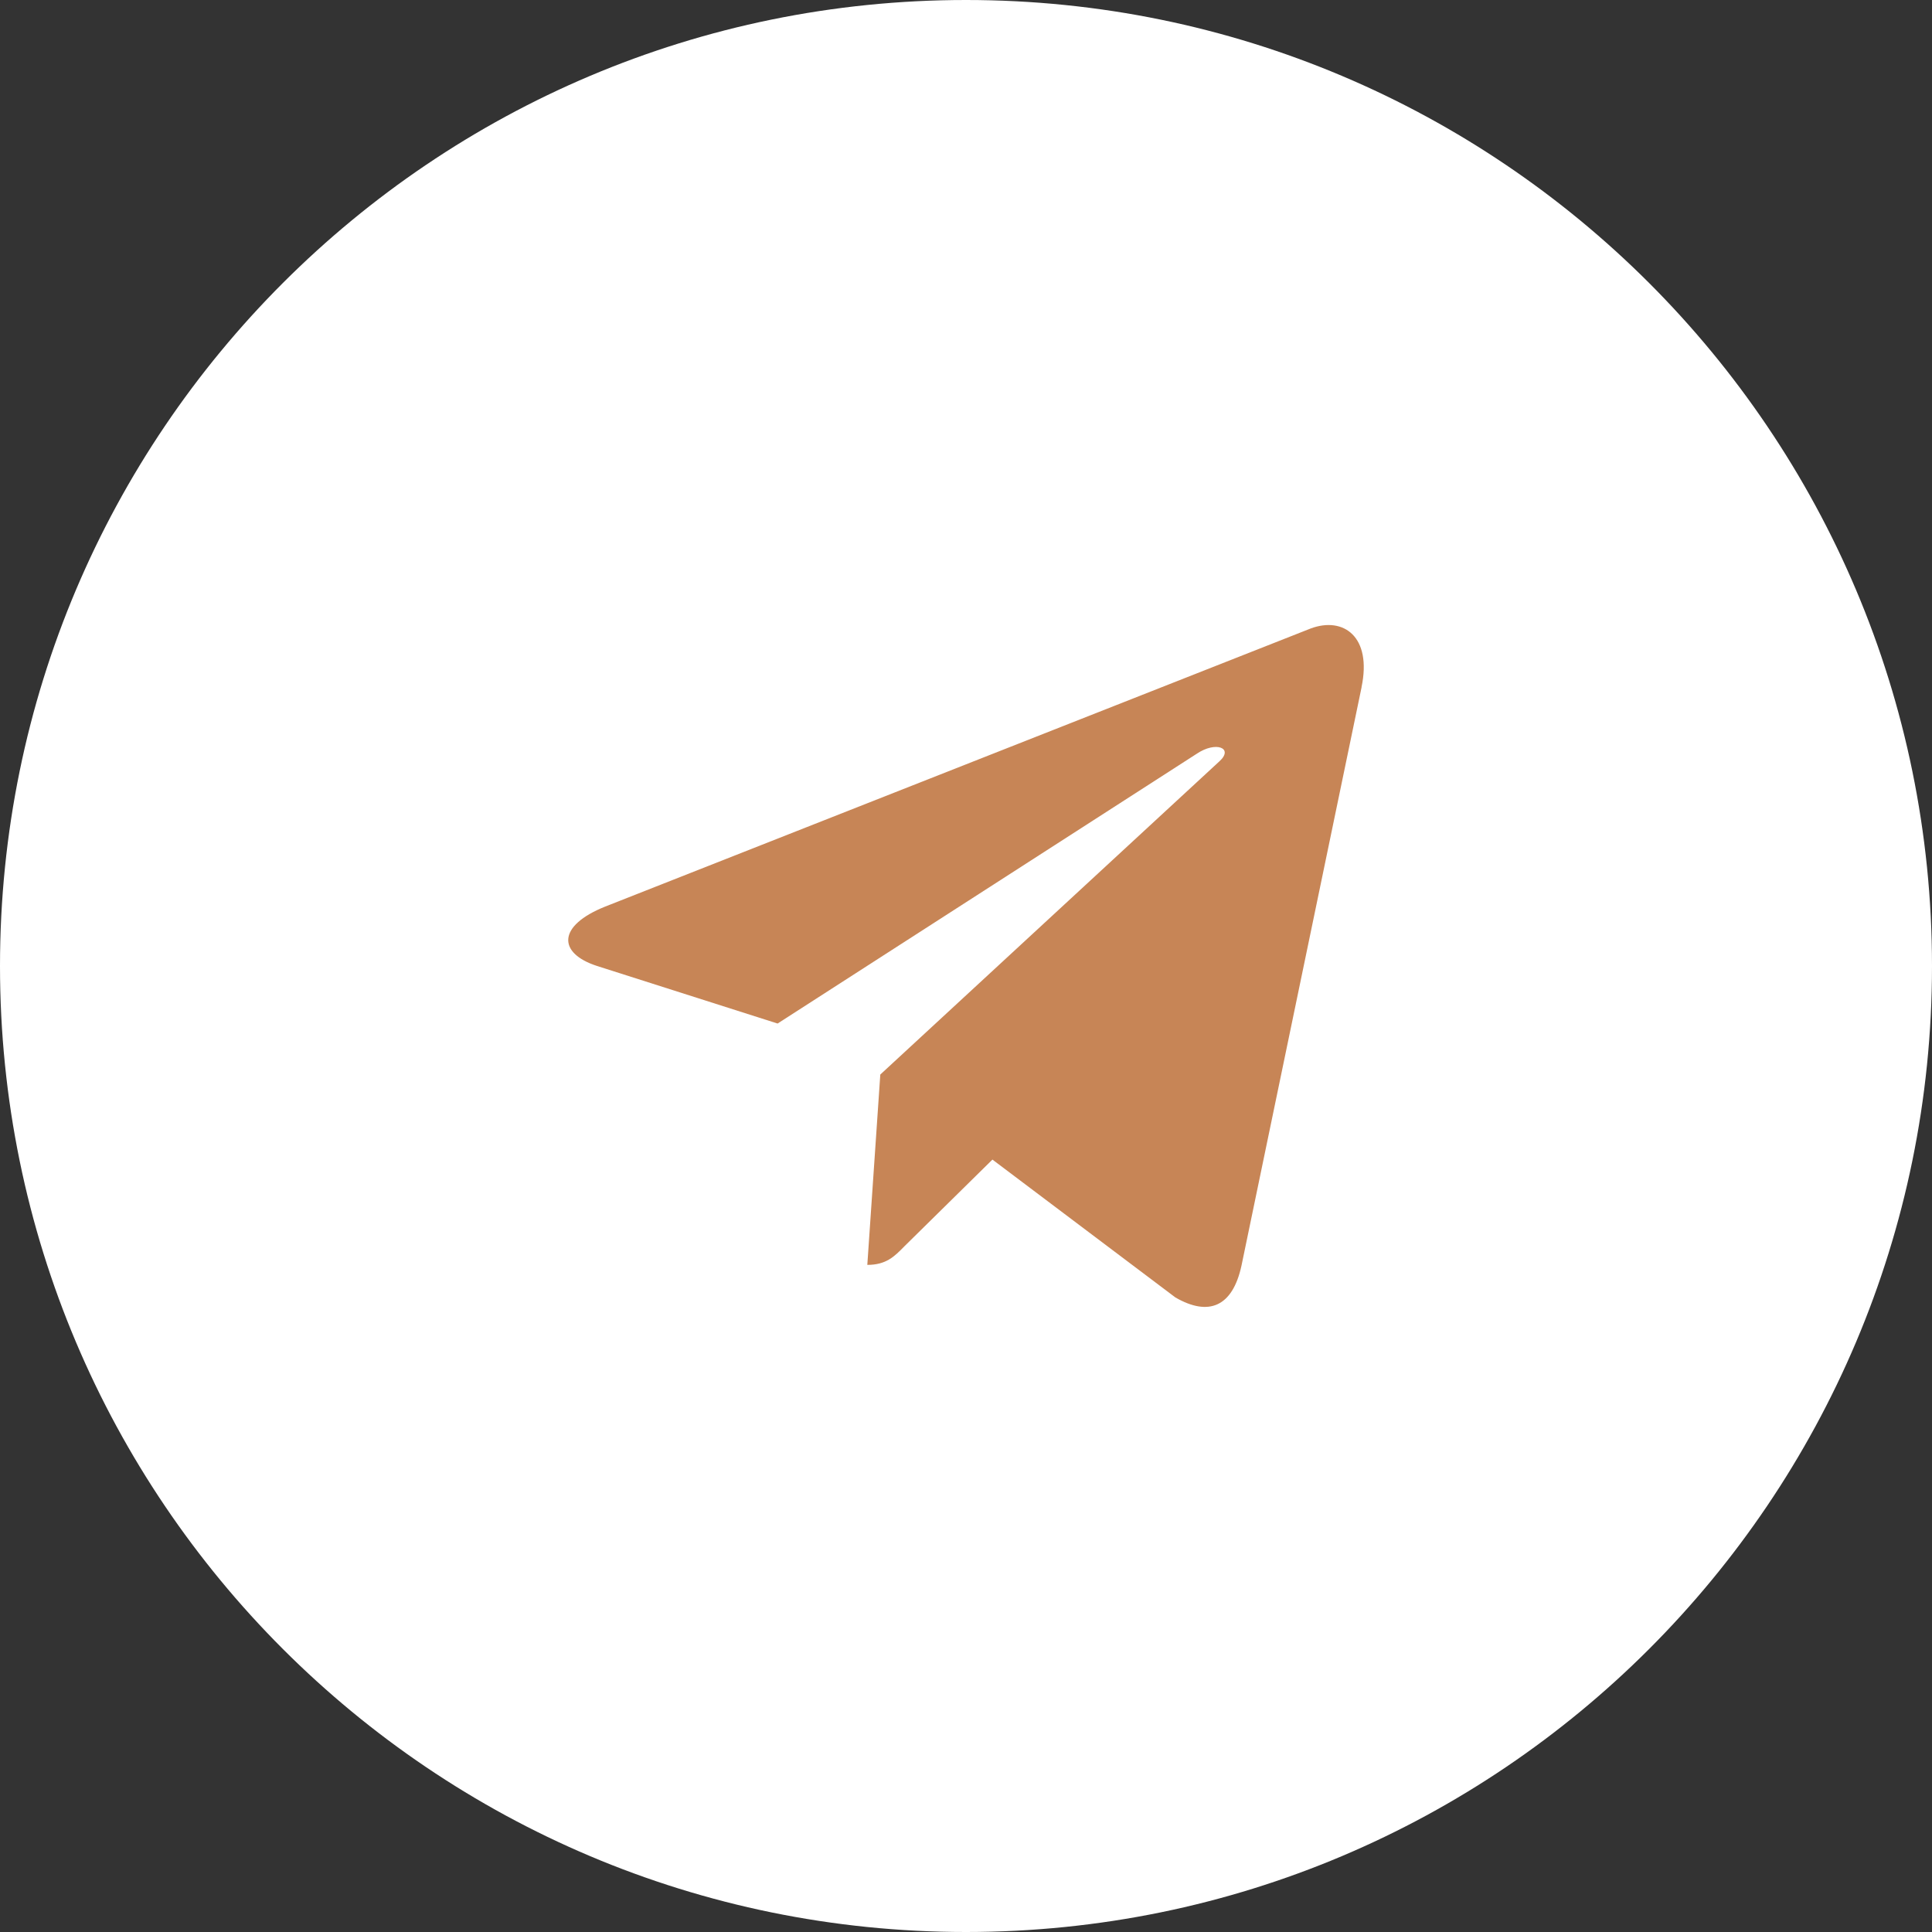
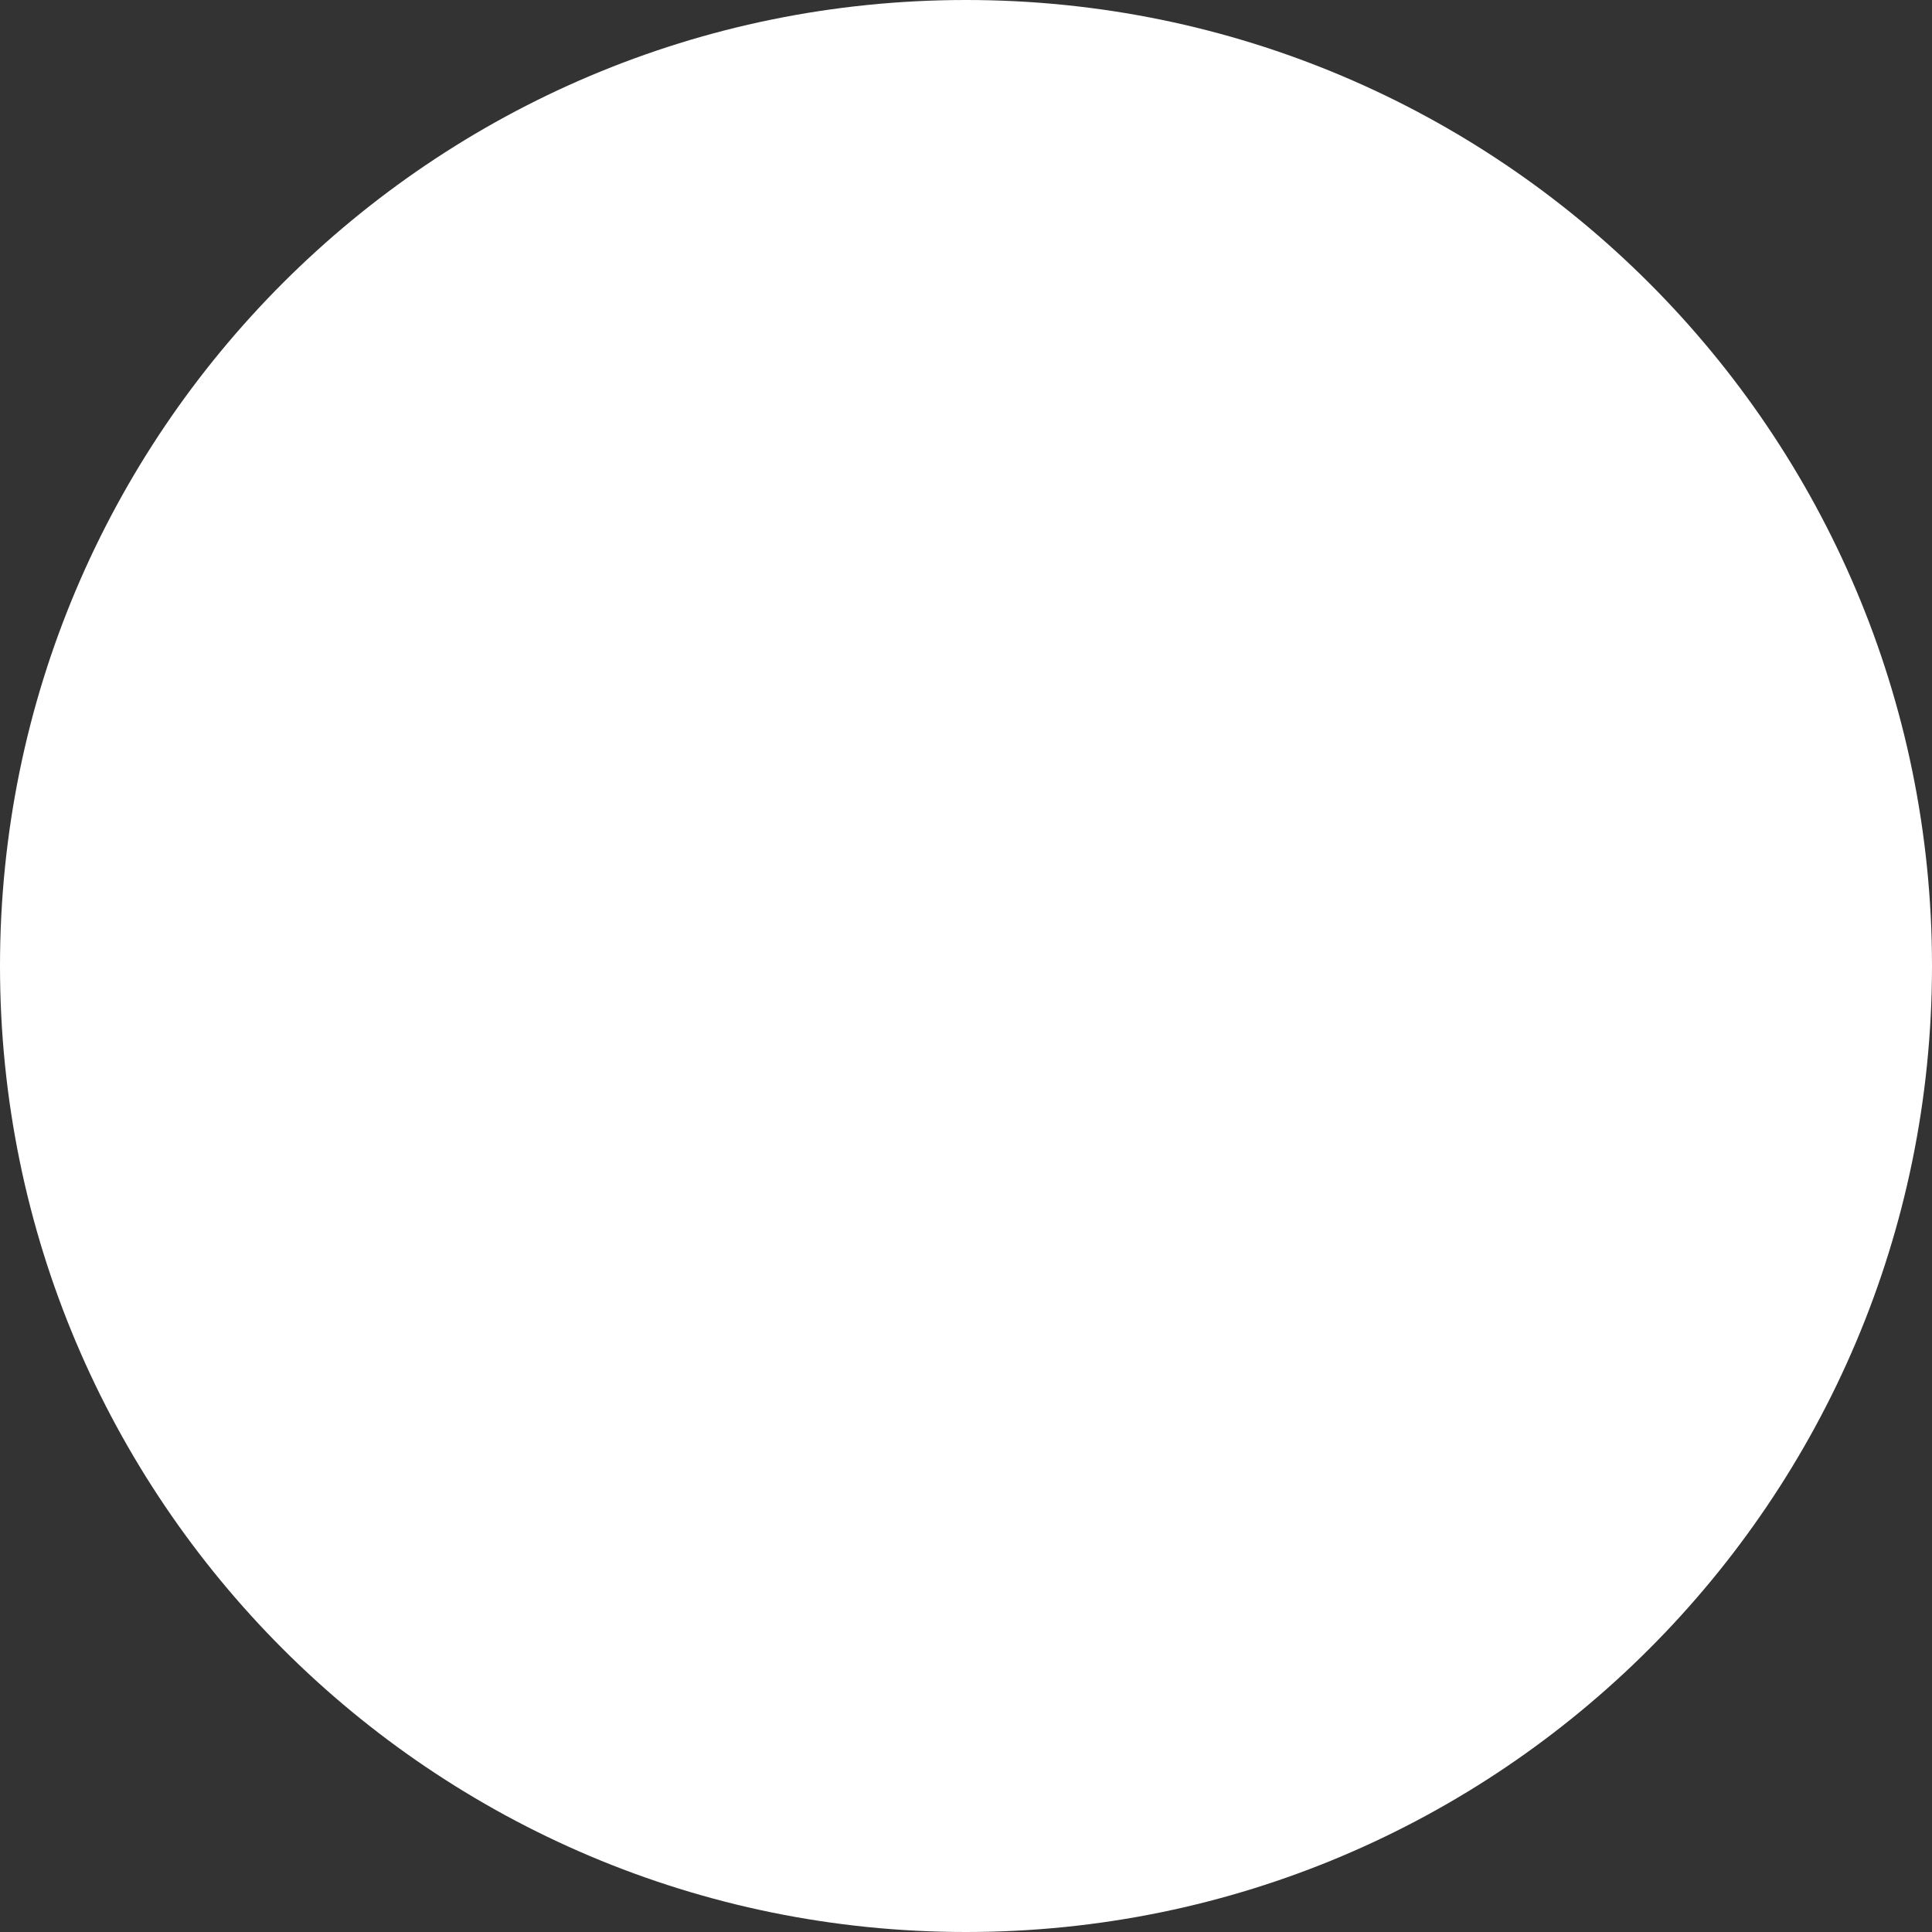
<svg xmlns="http://www.w3.org/2000/svg" width="50" height="50" viewBox="0 0 50 50" fill="none">
  <rect x="0" y="0" width="50" height="50" fill="#333333" stroke="none" />
-   <path d="M25 50C38.807 50 50 38.807 50 25C50 11.193 38.807 0 25 0C11.193 0 0 11.193 0 25C0 38.807 11.193 50 25 50Z" fill="white" />
-   <path d="M15.665 23.461L33.923 16.264C34.77 15.951 35.511 16.475 35.236 17.785L35.238 17.784L32.129 32.757C31.898 33.819 31.281 34.077 30.418 33.577L25.684 30.01L23.401 32.259C23.148 32.517 22.935 32.735 22.446 32.735L22.782 27.809L31.556 19.705C31.938 19.362 31.471 19.168 30.967 19.51L20.124 26.489L15.45 24.999C14.435 24.67 14.413 23.961 15.665 23.461Z" fill="#C78556" />
+   <path d="M25 50C38.807 50 50 38.807 50 25C50 11.193 38.807 0 25 0C11.193 0 0 11.193 0 25C0 38.807 11.193 50 25 50" fill="white" />
</svg>